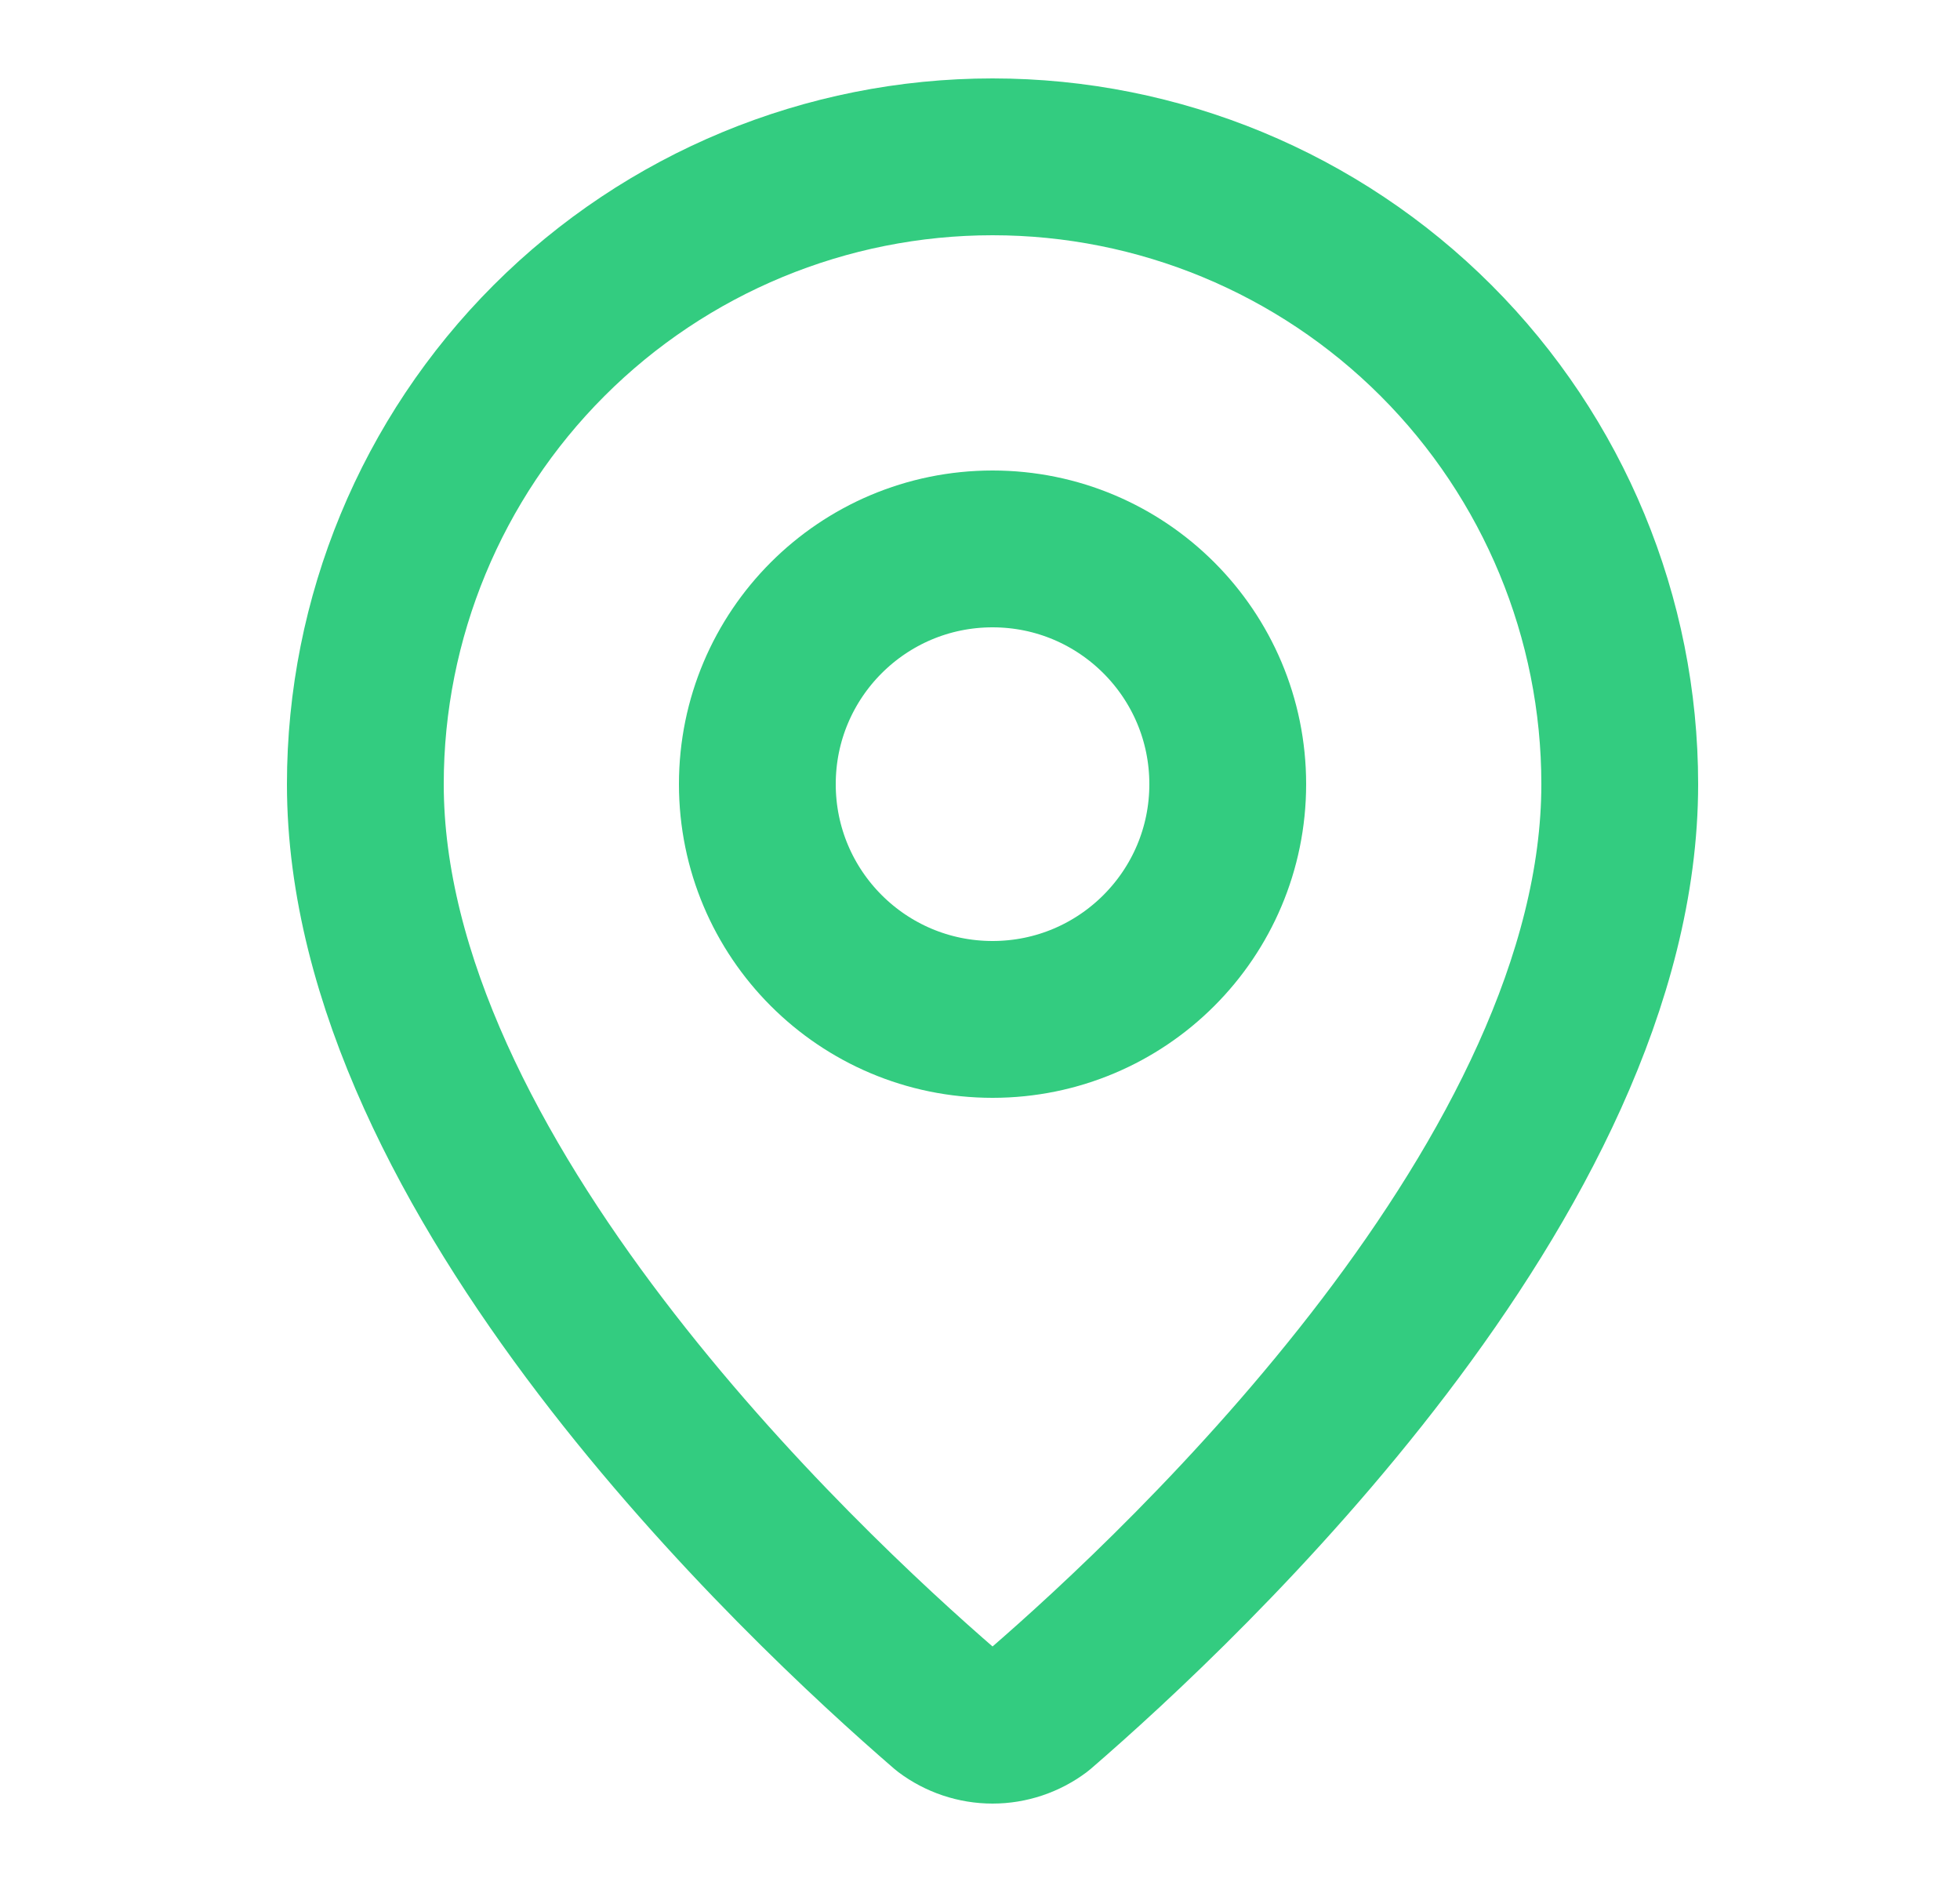
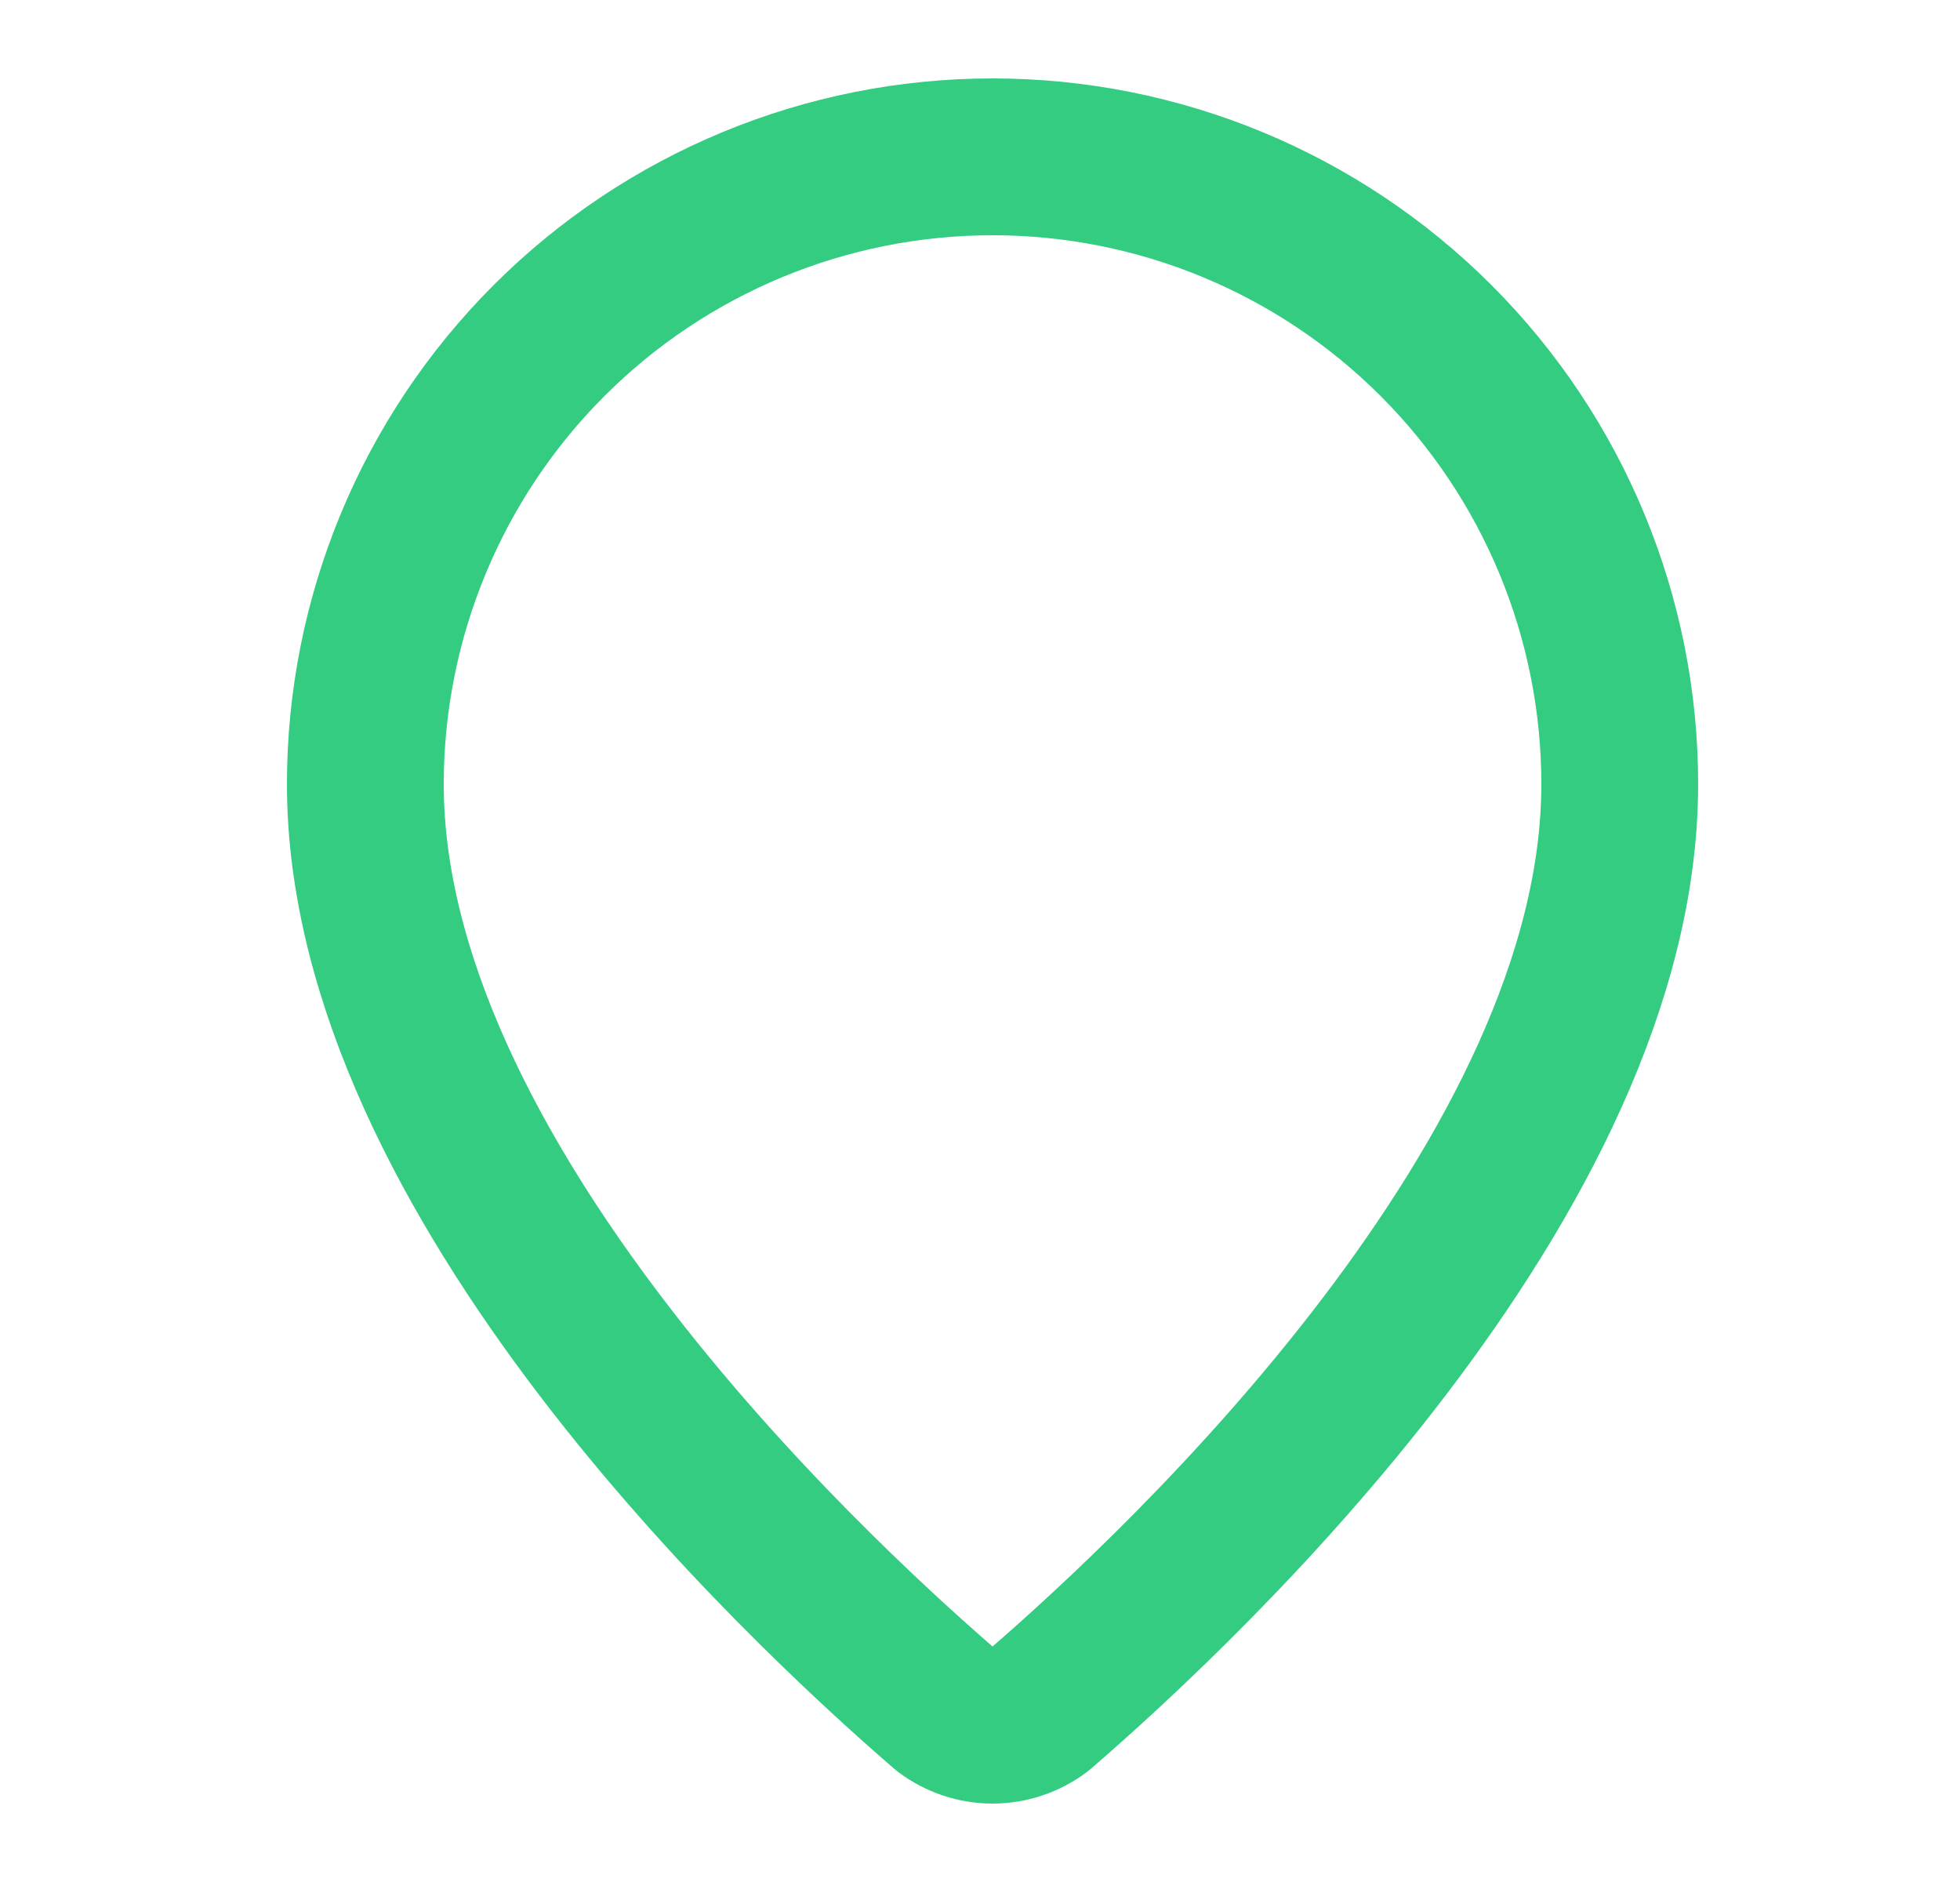
<svg xmlns="http://www.w3.org/2000/svg" width="25" height="24" viewBox="0 0 25 24" fill="none">
  <path d="M20.66 10C20.66 14.993 15.121 20.193 13.261 21.799C13.088 21.929 12.877 22 12.66 22C12.443 22 12.232 21.929 12.059 21.799C10.199 20.193 4.66 14.993 4.66 10C4.66 7.878 5.503 5.843 7.003 4.343C8.503 2.843 10.538 2 12.66 2C14.782 2 16.817 2.843 18.317 4.343C19.817 5.843 20.66 7.878 20.66 10Z" stroke="#33CC80" stroke-width="2" stroke-linecap="round" stroke-linejoin="round" />
-   <path d="M12.66 13C14.317 13 15.66 11.657 15.66 10C15.66 8.343 14.317 7 12.66 7C11.003 7 9.66 8.343 9.66 10C9.66 11.657 11.003 13 12.66 13Z" stroke="#33CC80" stroke-width="2" stroke-linecap="round" stroke-linejoin="round" />
</svg>